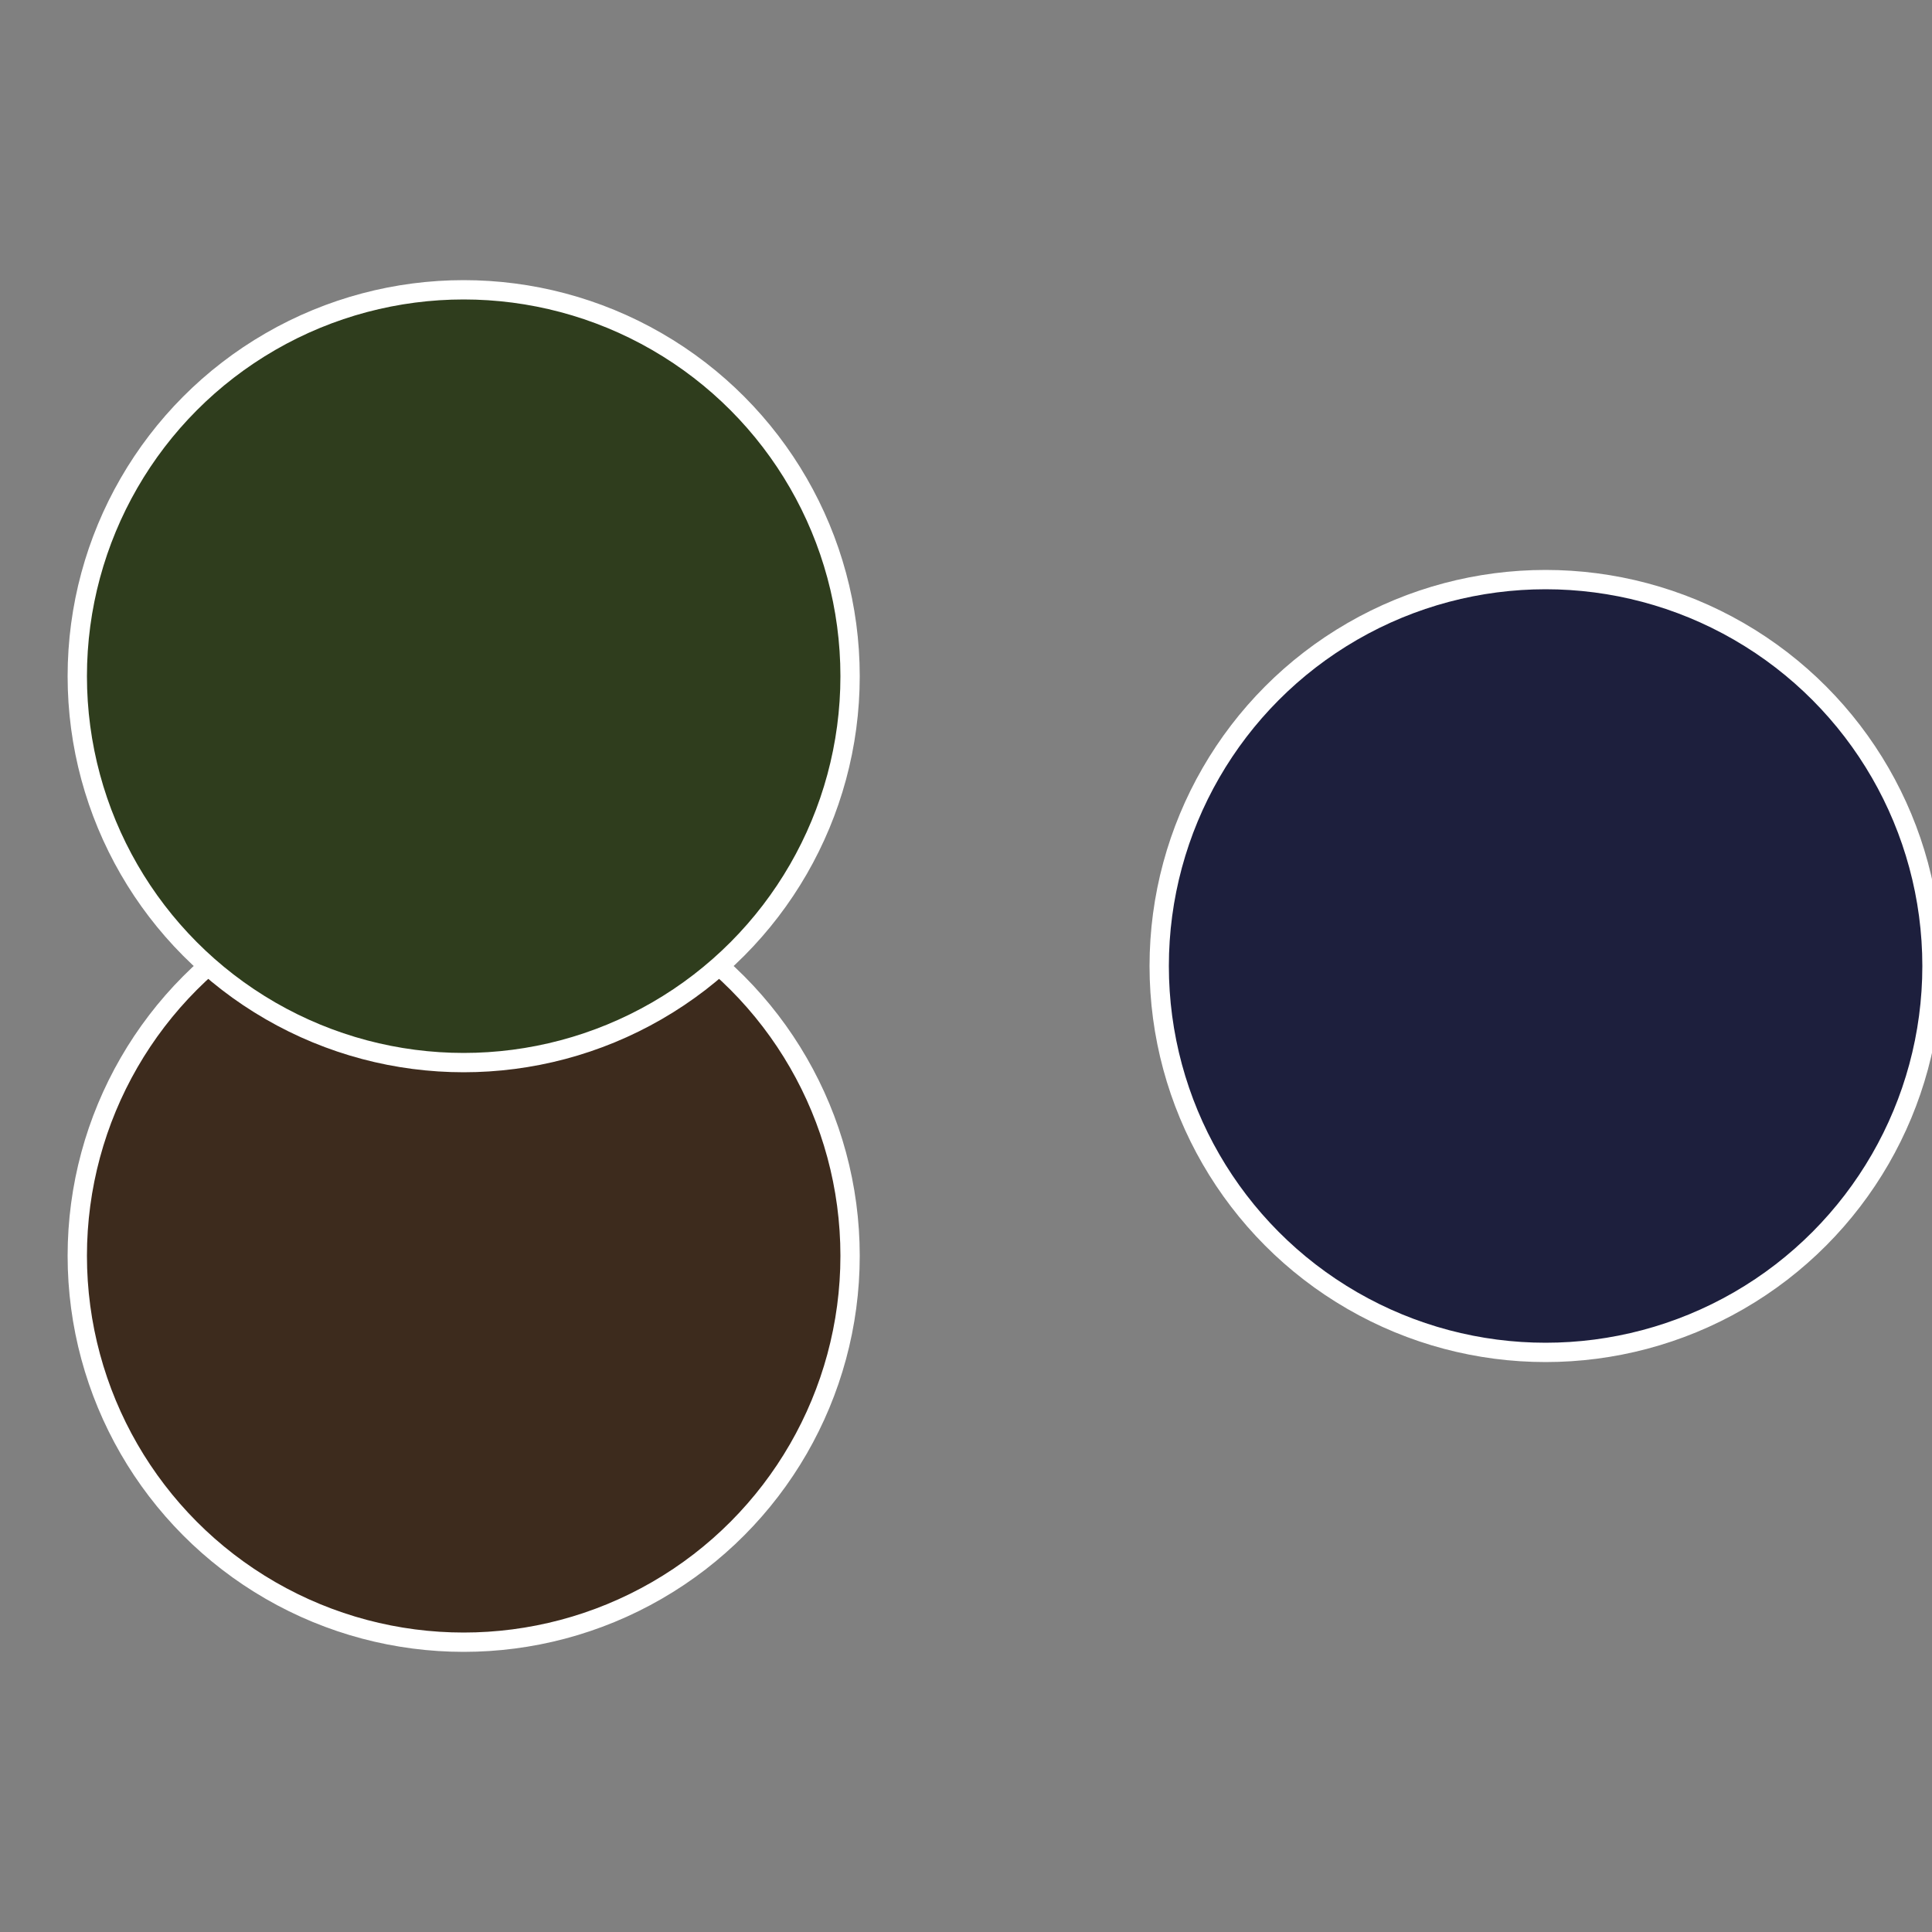
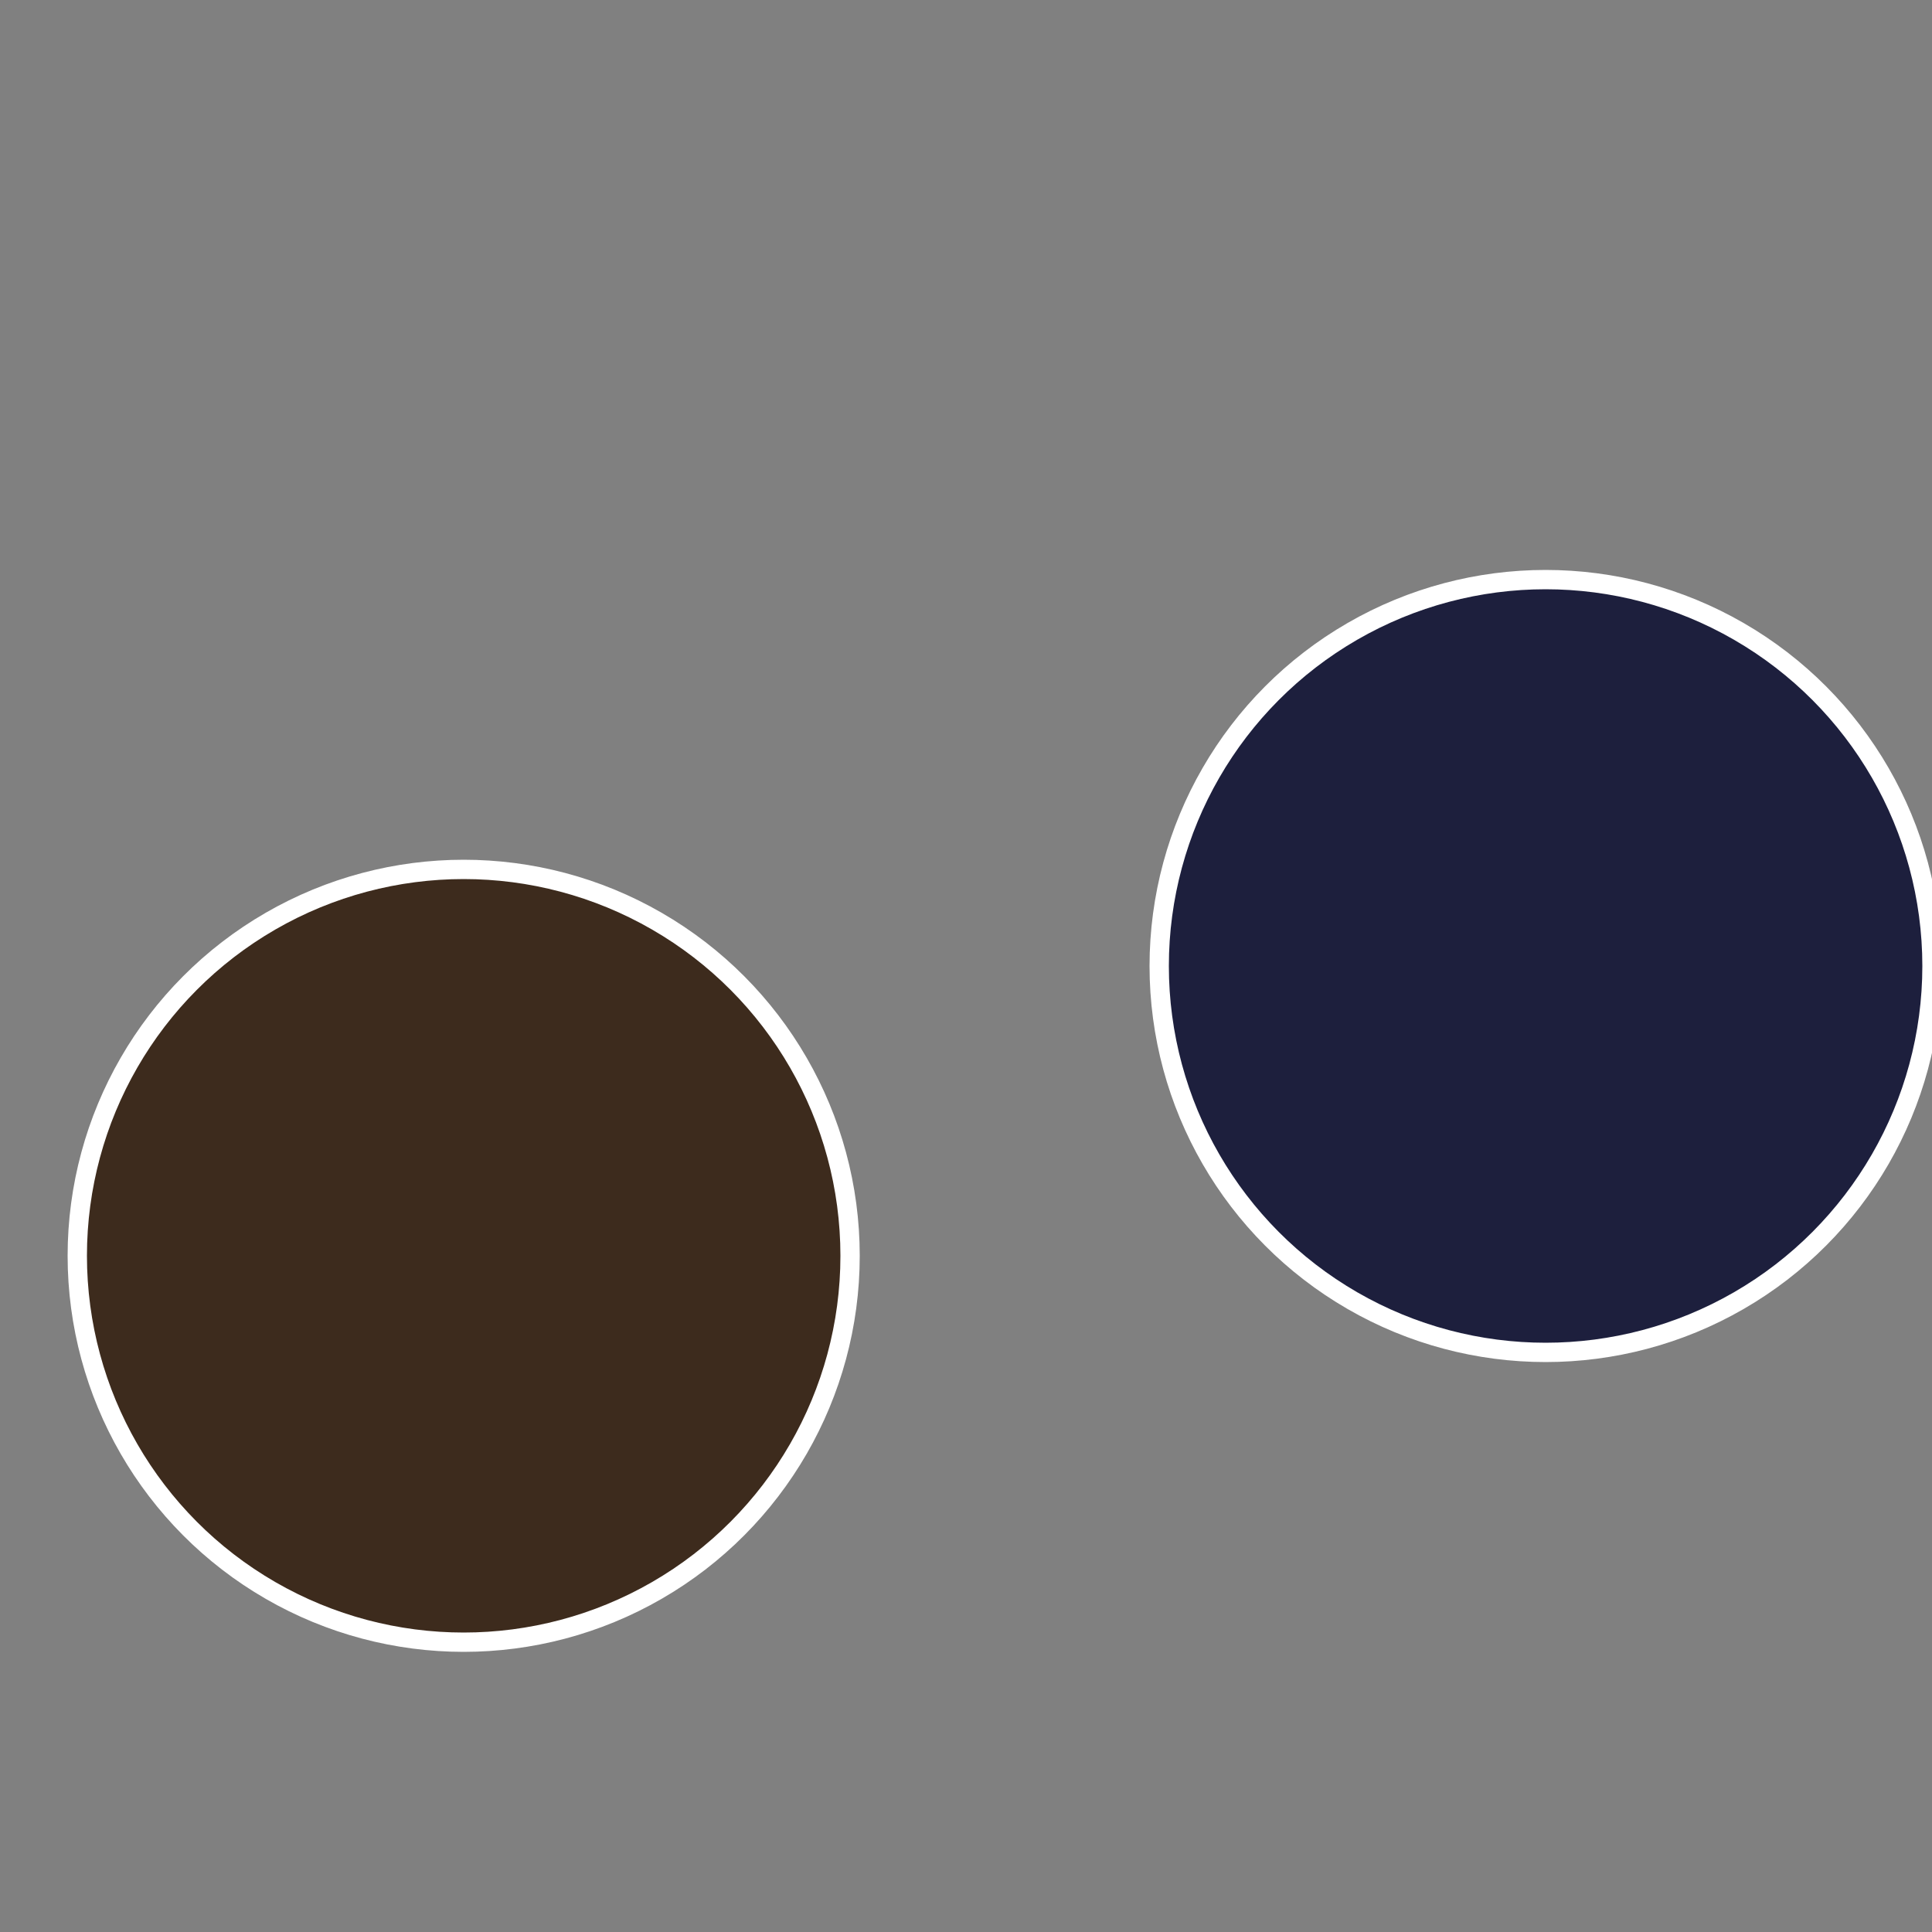
<svg xmlns="http://www.w3.org/2000/svg" width="500" height="500" viewBox="-1 -1 2 2">
  <rect x="-1" y="-1" width="2" height="2" fill="#808080" stroke="none" />
  <circle cx="0.6" cy="0" r="0.4" fill="#1d1f3d" stroke="#fff" stroke-width="1%" />
  <circle cx="-0.52" cy="0.3" r="0.4" fill="#3d2b1d" stroke="#fff" stroke-width="1%" />
-   <circle cx="-0.52" cy="-0.3" r="0.4" fill="#2f3d1d" stroke="#fff" stroke-width="1%" />
</svg>